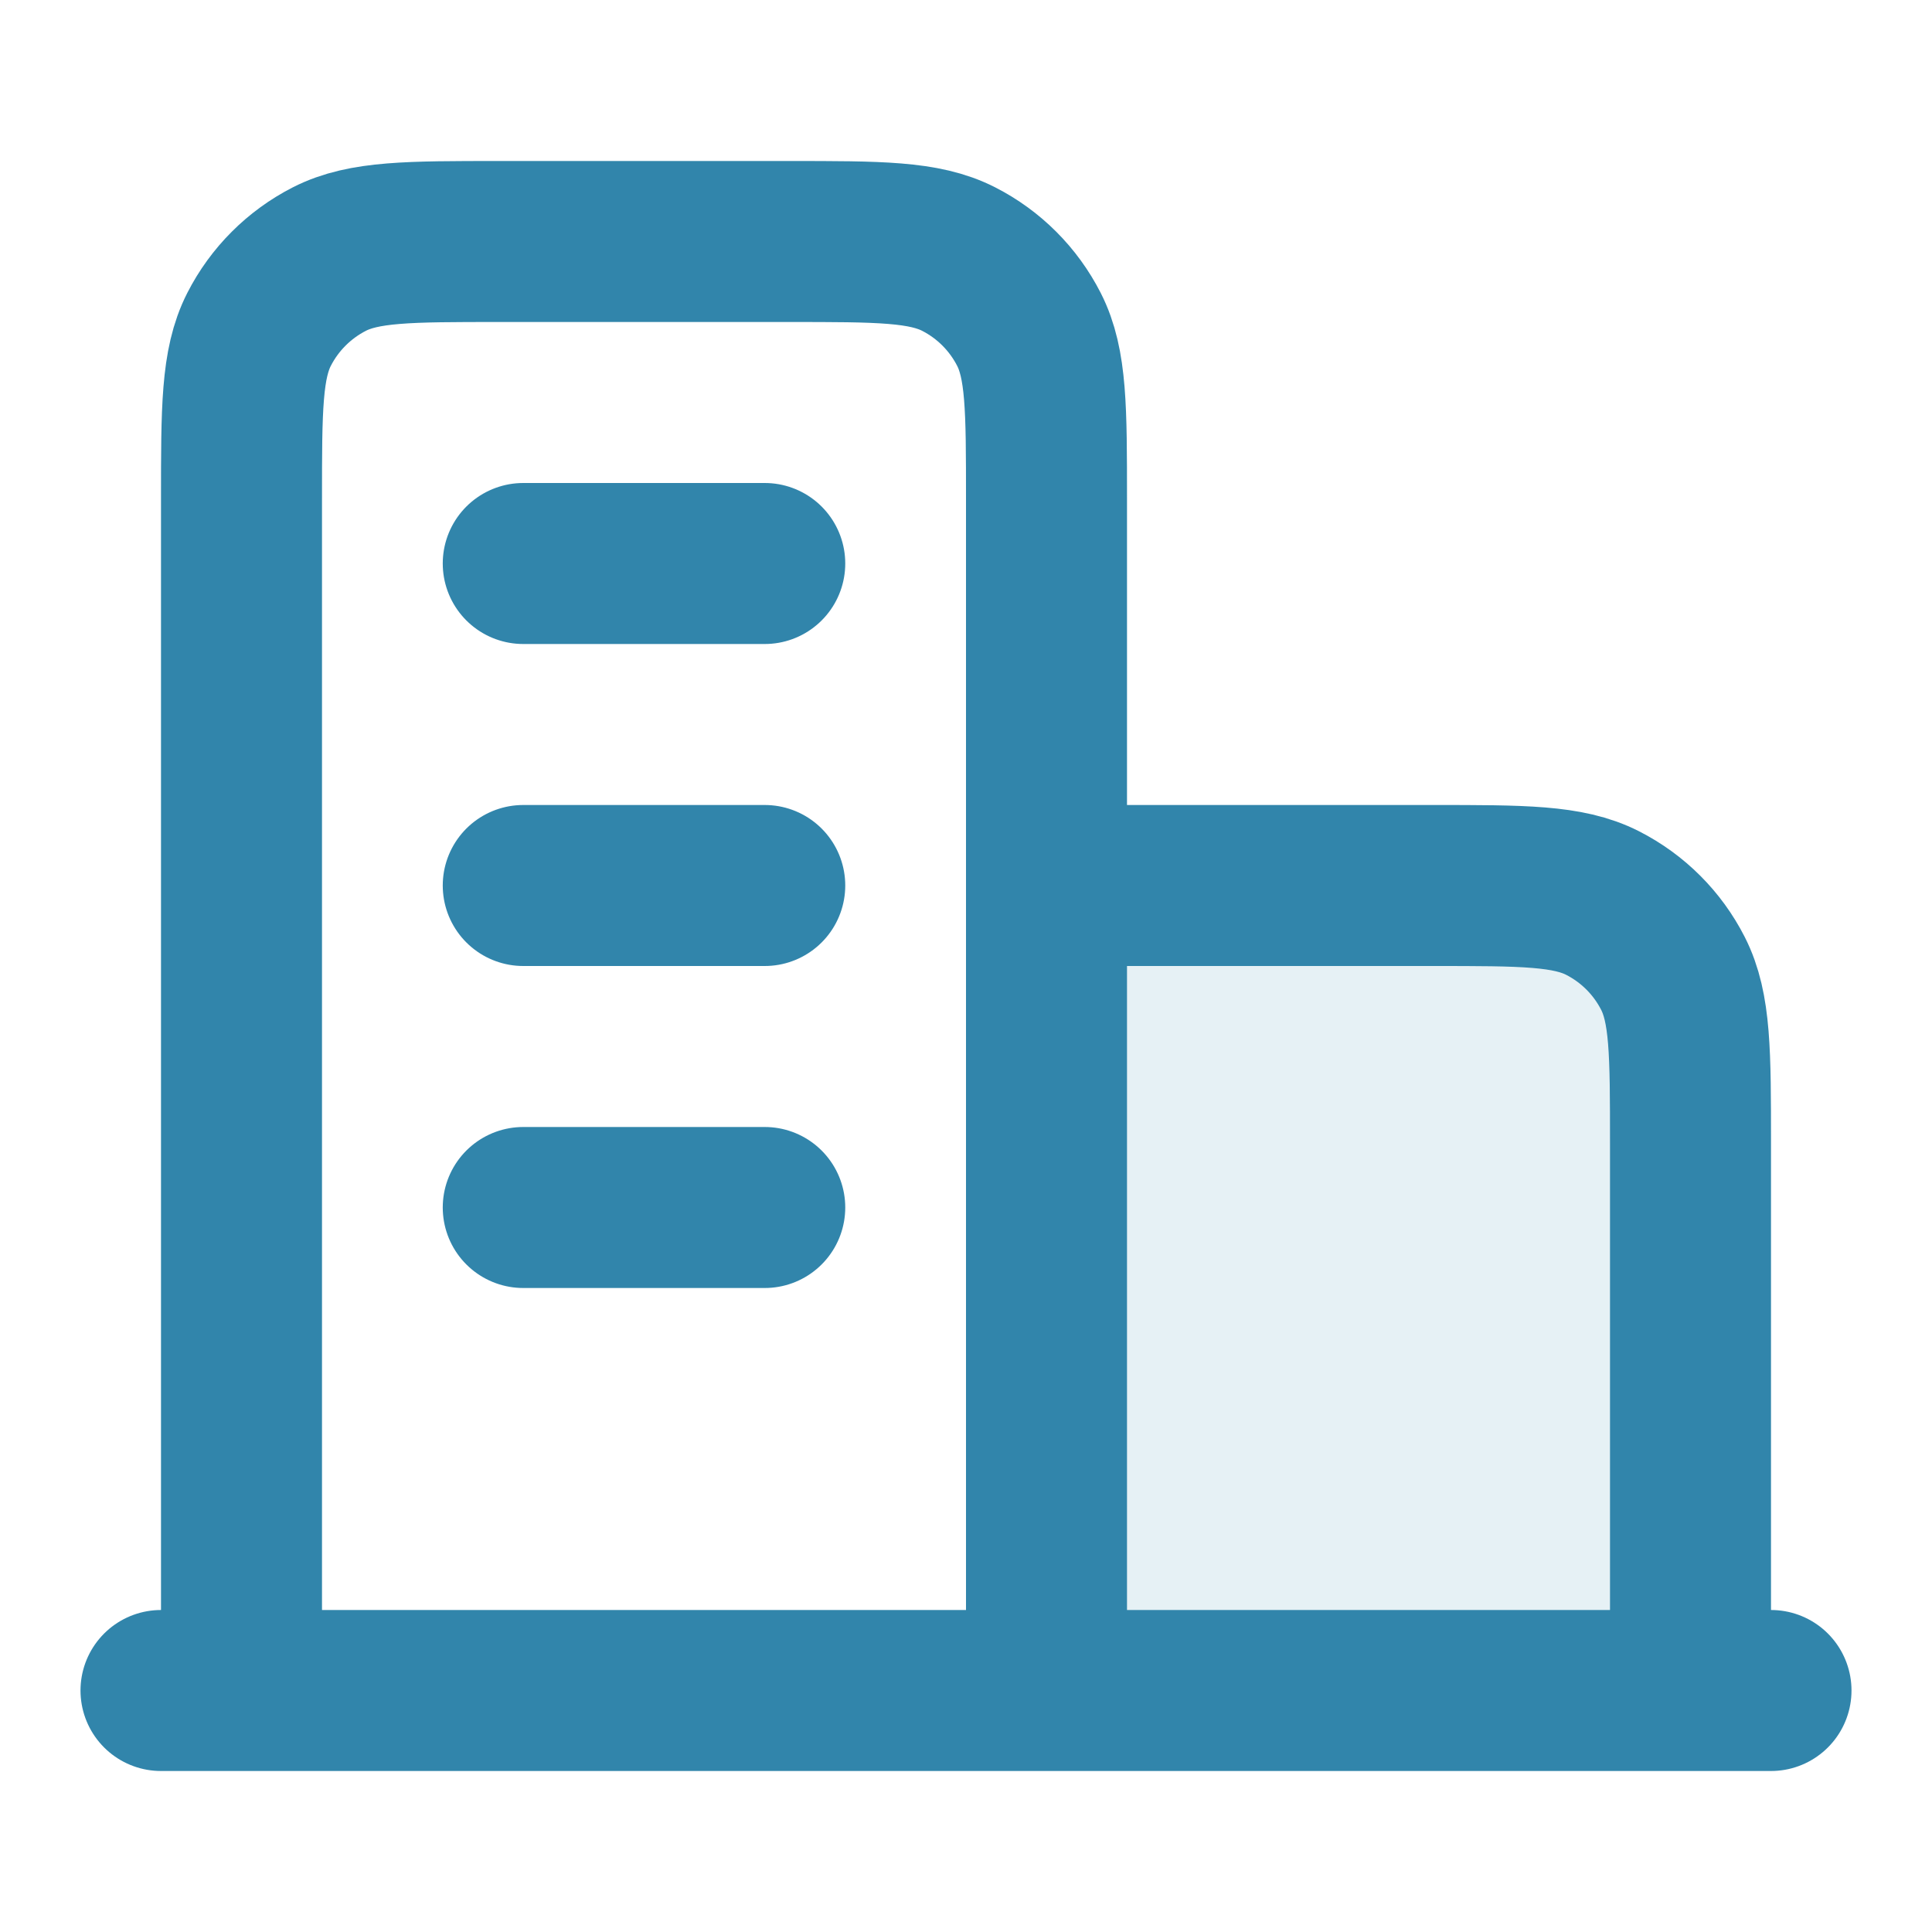
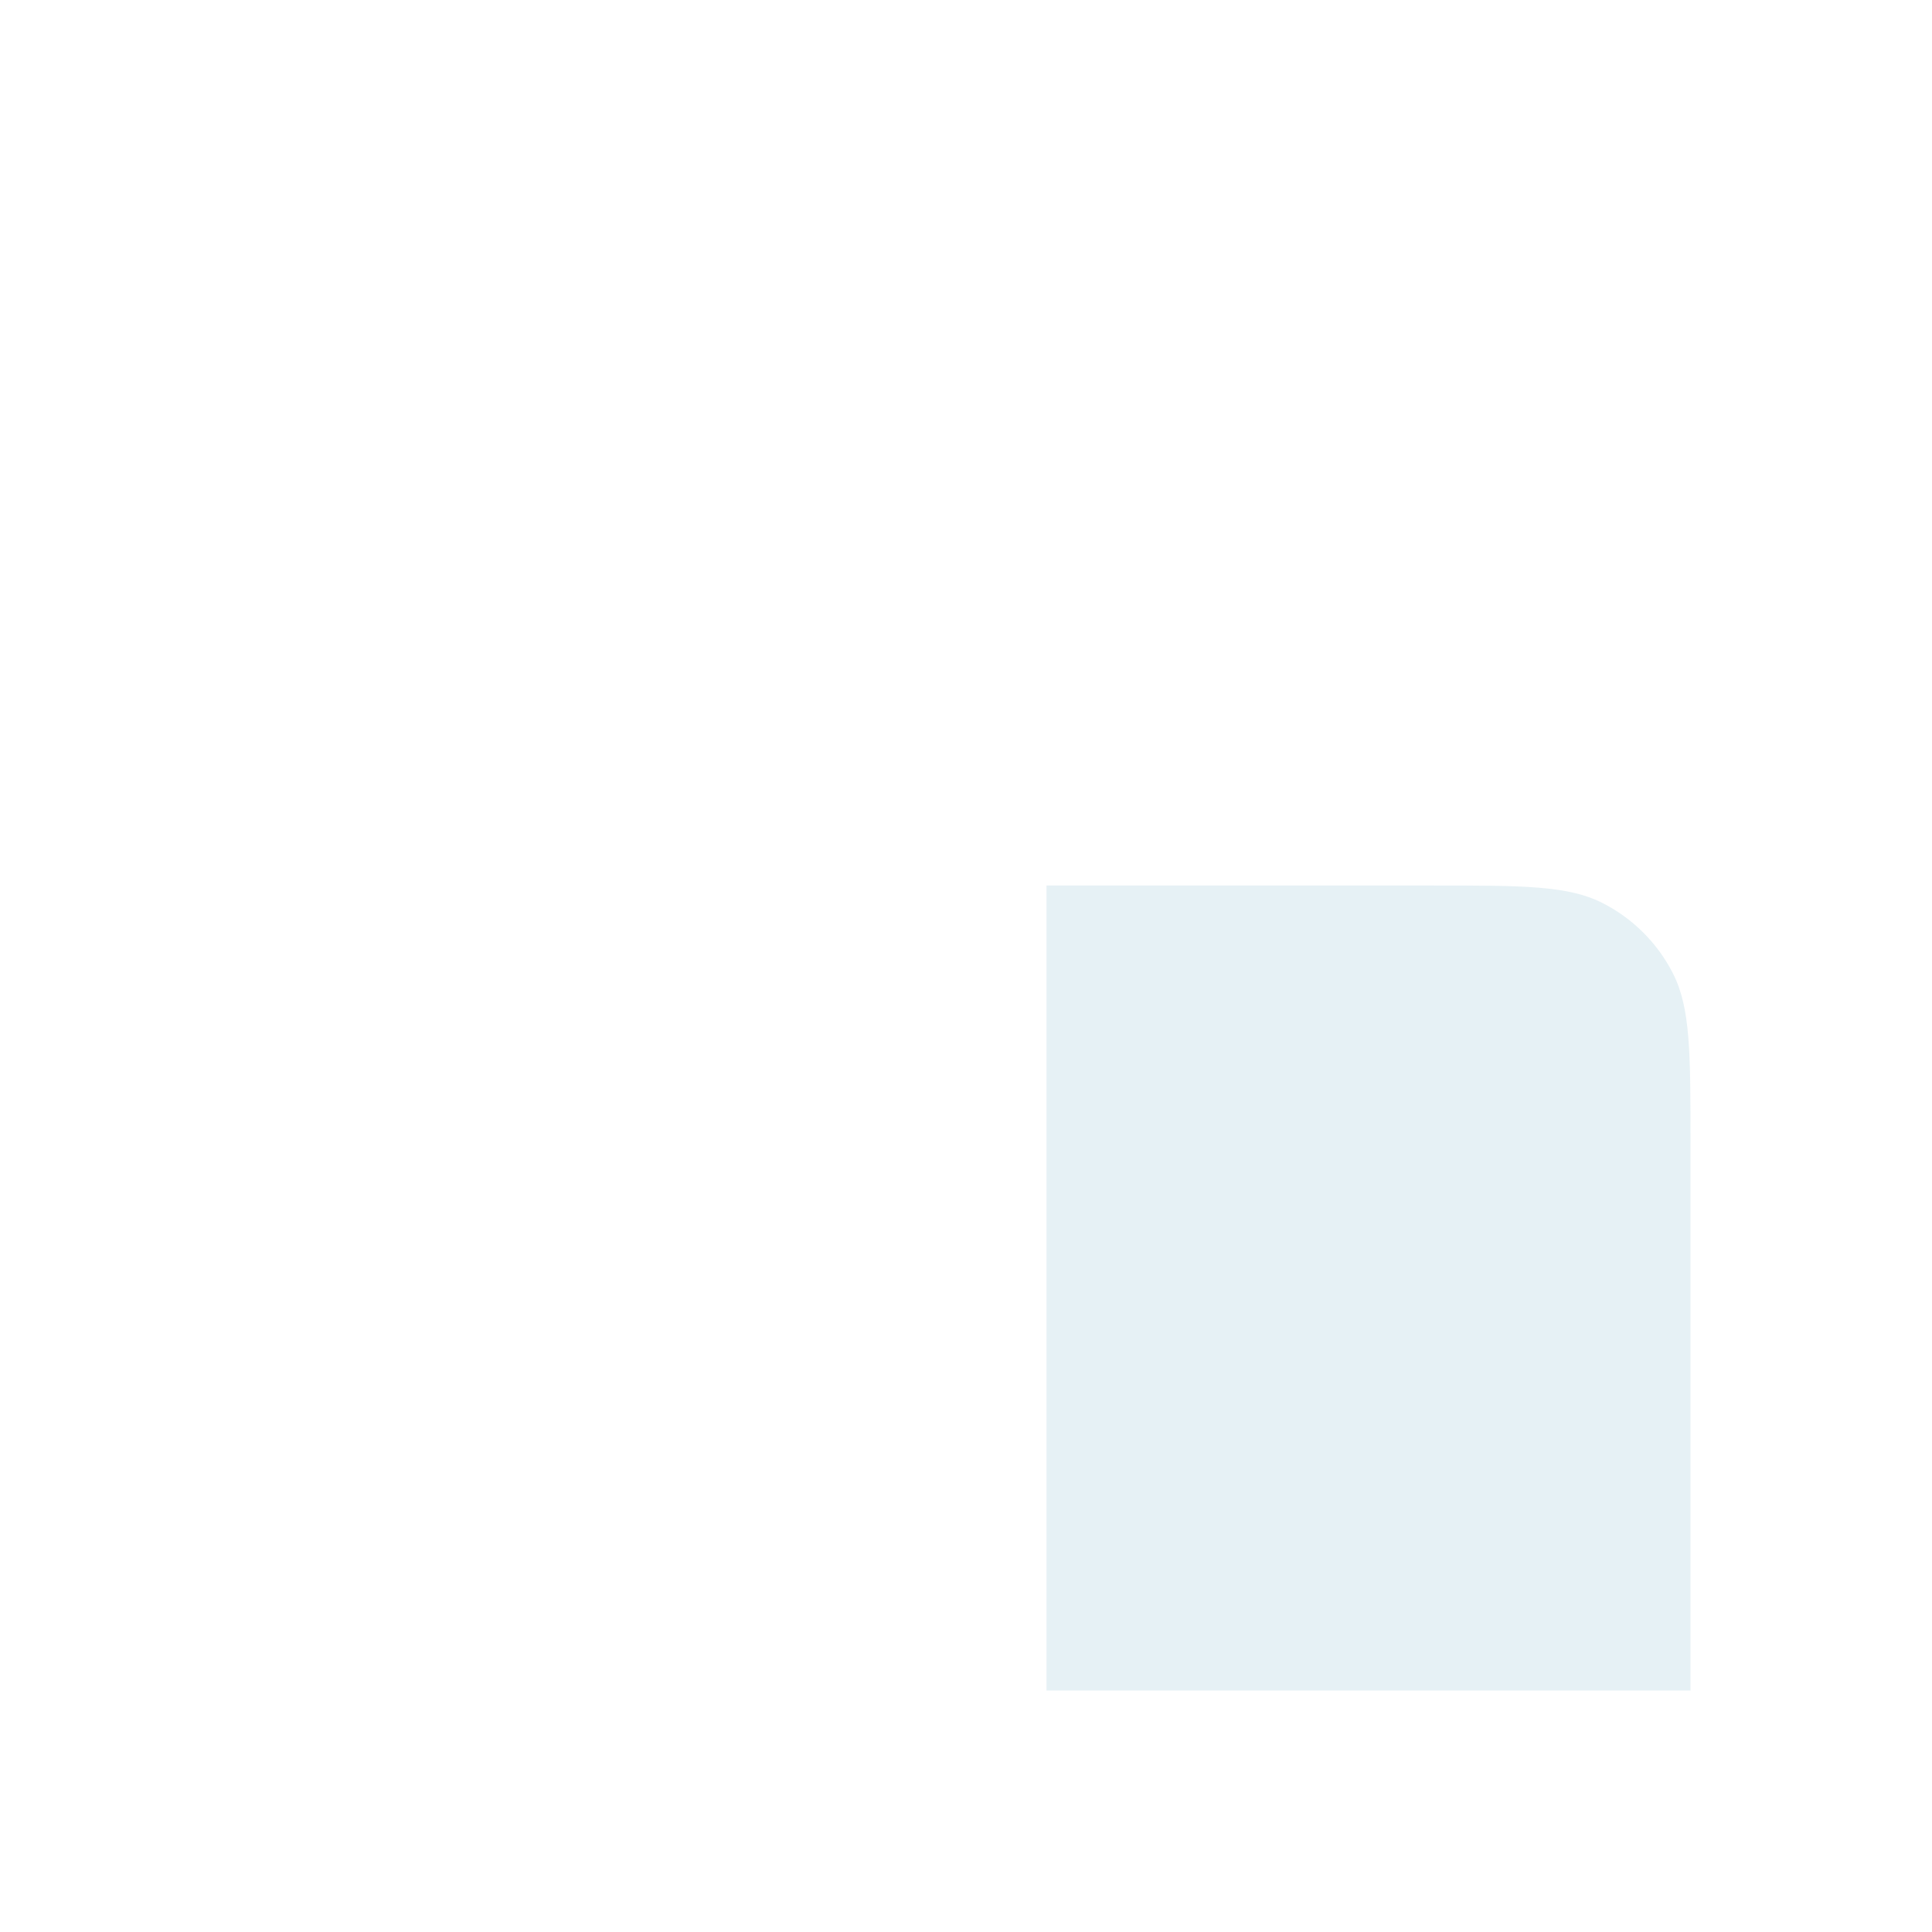
<svg xmlns="http://www.w3.org/2000/svg" width="36" height="36" viewBox="0 0 36 36" fill="none">
  <path opacity="0.12" d="M26.7 16.5H19.5V31.5H31.5V21.3C31.5 19.62 31.5 18.78 31.173 18.138C30.885 17.573 30.427 17.115 29.862 16.827C29.22 16.5 28.38 16.5 26.7 16.5Z" fill="#3185AB" />
-   <path d="M19.5 16.5H26.7C28.38 16.5 29.22 16.5 29.862 16.827C30.427 17.115 30.885 17.573 31.173 18.138C31.5 18.78 31.5 19.62 31.5 21.3V31.5M19.5 31.5V9.3C19.5 7.62 19.5 6.78 19.173 6.138C18.885 5.574 18.427 5.115 17.862 4.827C17.22 4.5 16.38 4.5 14.7 4.5H9.3C7.62 4.5 6.78 4.5 6.138 4.827C5.574 5.115 5.115 5.574 4.827 6.138C4.5 6.78 4.5 7.62 4.5 9.3V31.5M33 31.5H3M9.75 10.5H14.25M9.75 16.5H14.25M9.75 22.5H14.25" stroke="#3185AB" stroke-width="3" stroke-linecap="round" stroke-linejoin="round" />
</svg>